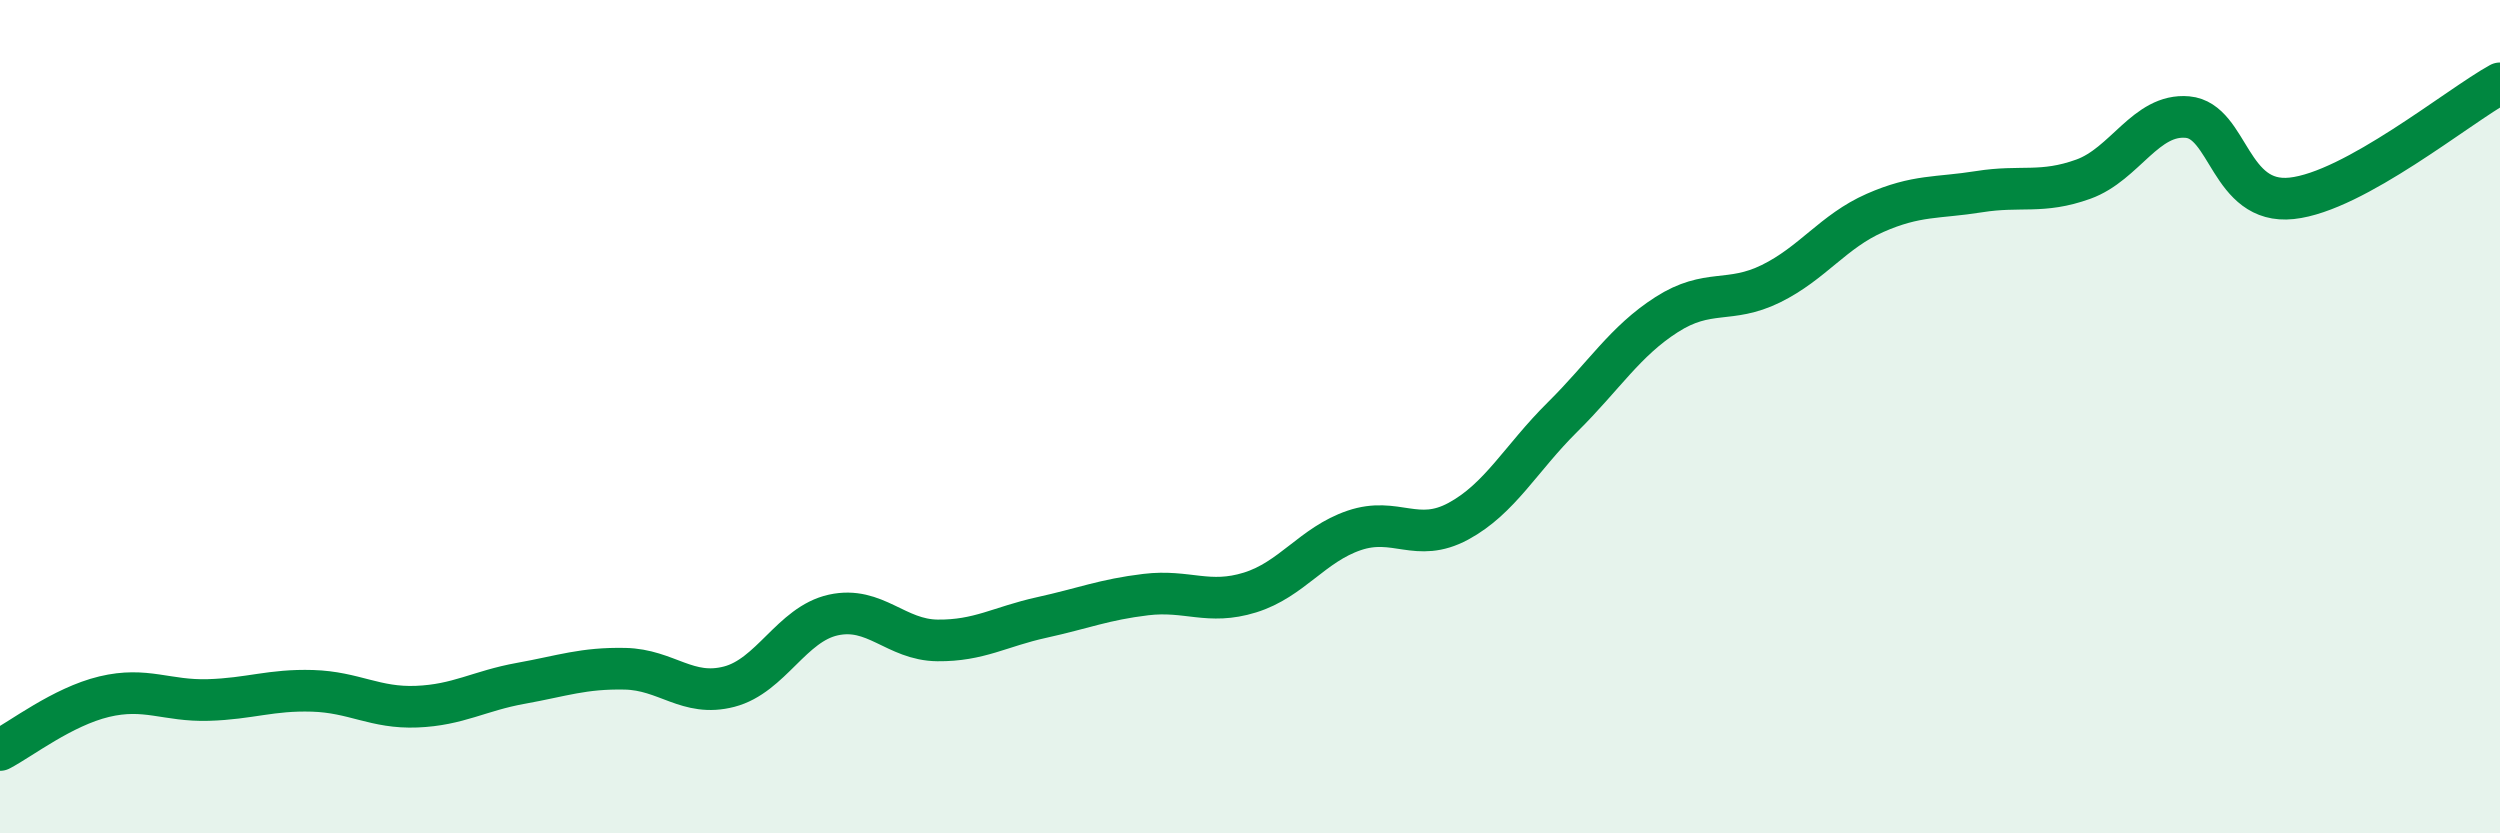
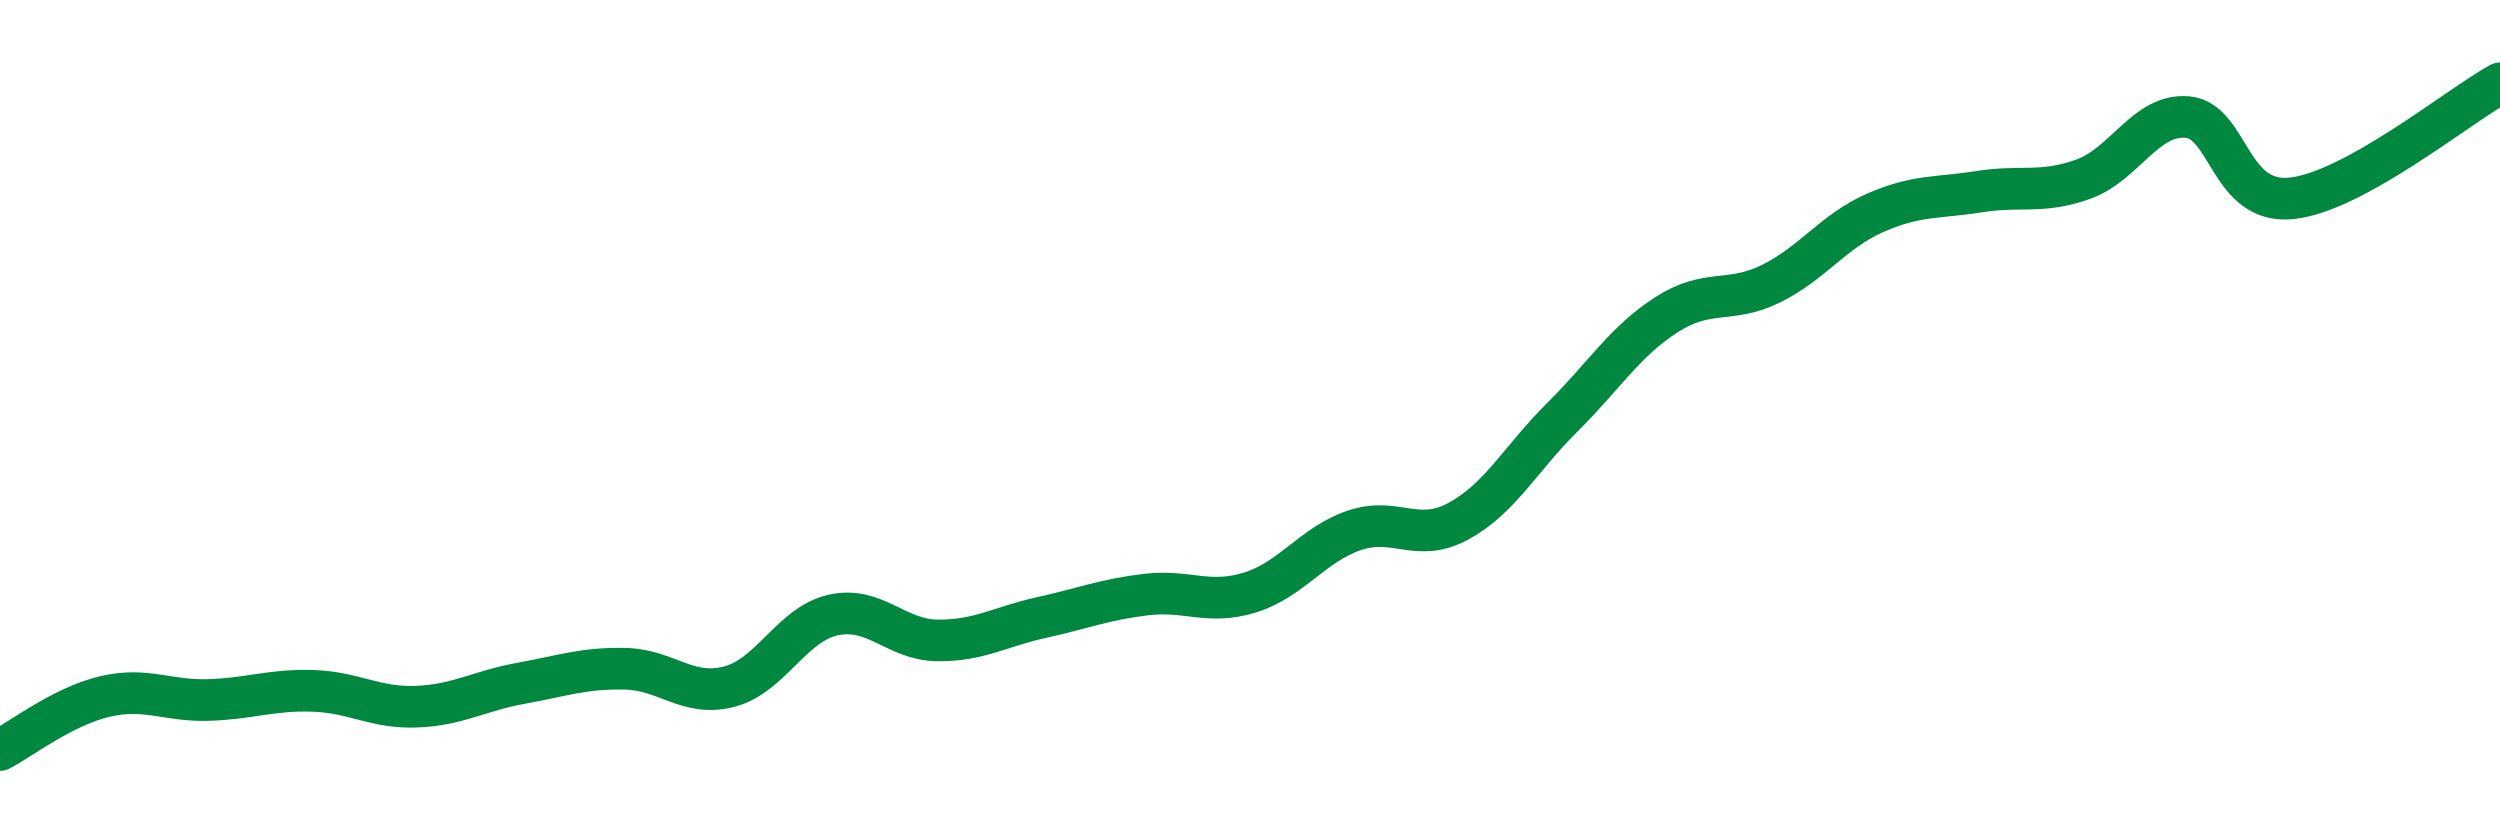
<svg xmlns="http://www.w3.org/2000/svg" width="60" height="20" viewBox="0 0 60 20">
-   <path d="M 0,18 C 0.5,17.74 1.5,16.96 2.5,16.72 C 3.5,16.48 4,16.83 5,16.8 C 6,16.77 6.5,16.55 7.5,16.58 C 8.5,16.61 9,17 10,16.96 C 11,16.92 11.5,16.58 12.5,16.4 C 13.5,16.22 14,16.03 15,16.05 C 16,16.07 16.5,16.74 17.5,16.48 C 18.5,16.22 19,14.98 20,14.76 C 21,14.54 21.5,15.36 22.5,15.37 C 23.5,15.38 24,15.04 25,14.82 C 26,14.6 26.5,14.39 27.5,14.27 C 28.5,14.15 29,14.53 30,14.22 C 31,13.91 31.5,13.07 32.5,12.73 C 33.5,12.39 34,13.05 35,12.51 C 36,11.97 36.5,11 37.5,10.01 C 38.5,9.02 39,8.19 40,7.55 C 41,6.91 41.5,7.3 42.5,6.81 C 43.5,6.32 44,5.55 45,5.11 C 46,4.67 46.5,4.76 47.5,4.6 C 48.5,4.44 49,4.66 50,4.3 C 51,3.94 51.5,2.72 52.5,2.81 C 53.5,2.9 53.5,4.92 55,4.76 C 56.5,4.6 59,2.55 60,2L60 20L0 20Z" fill="#008740" opacity="0.1" stroke-linecap="round" stroke-linejoin="round" />
  <path d="M 0,18 C 0.5,17.74 1.5,16.96 2.5,16.72 C 3.5,16.48 4,16.83 5,16.8 C 6,16.77 6.5,16.55 7.5,16.58 C 8.5,16.61 9,17 10,16.96 C 11,16.92 11.5,16.58 12.5,16.4 C 13.5,16.22 14,16.03 15,16.05 C 16,16.07 16.5,16.74 17.5,16.48 C 18.5,16.22 19,14.98 20,14.76 C 21,14.54 21.5,15.36 22.5,15.37 C 23.5,15.38 24,15.04 25,14.82 C 26,14.6 26.5,14.39 27.5,14.27 C 28.5,14.15 29,14.53 30,14.22 C 31,13.91 31.5,13.07 32.5,12.73 C 33.5,12.39 34,13.05 35,12.51 C 36,11.97 36.5,11 37.5,10.01 C 38.5,9.02 39,8.19 40,7.55 C 41,6.91 41.5,7.3 42.5,6.81 C 43.5,6.32 44,5.55 45,5.11 C 46,4.67 46.5,4.76 47.5,4.6 C 48.5,4.44 49,4.66 50,4.3 C 51,3.94 51.5,2.72 52.5,2.81 C 53.5,2.9 53.5,4.92 55,4.76 C 56.5,4.6 59,2.55 60,2" stroke="#008740" stroke-width="1" fill="none" stroke-linecap="round" stroke-linejoin="round" />
</svg>